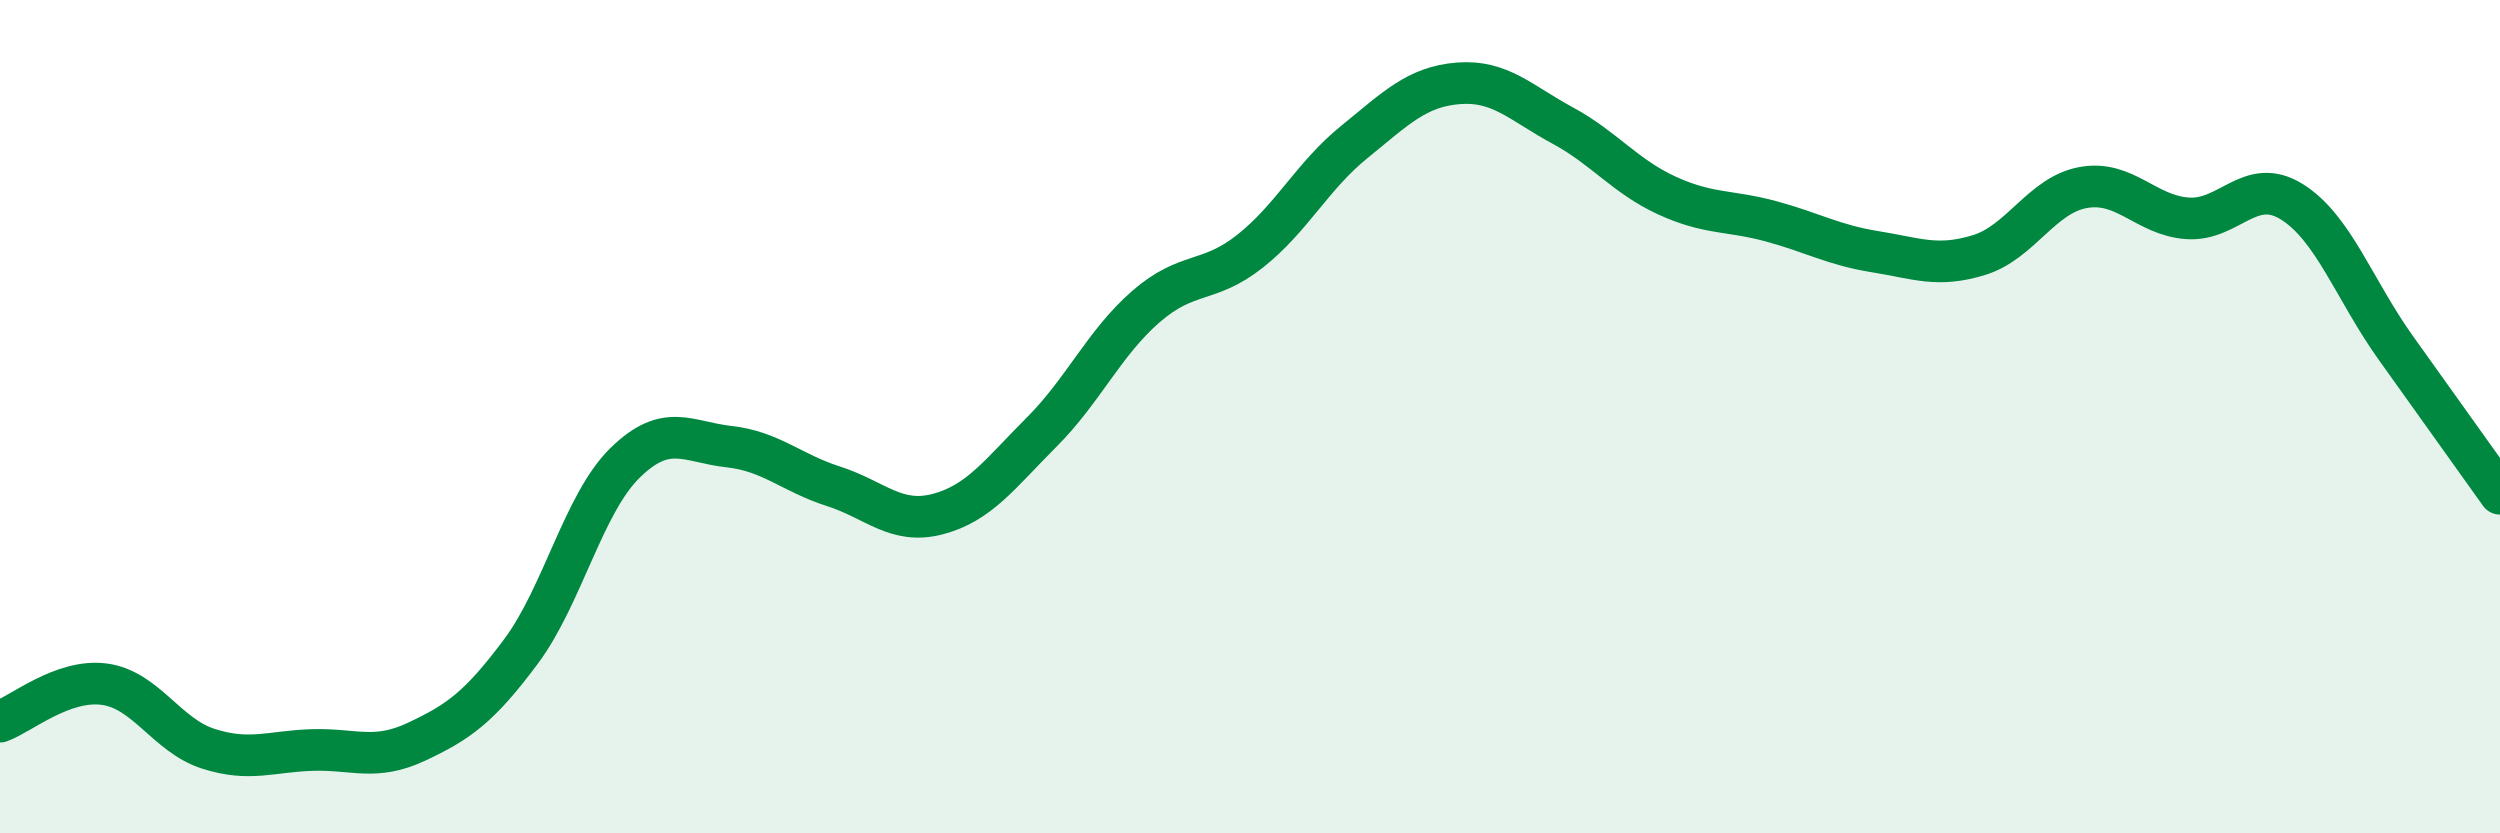
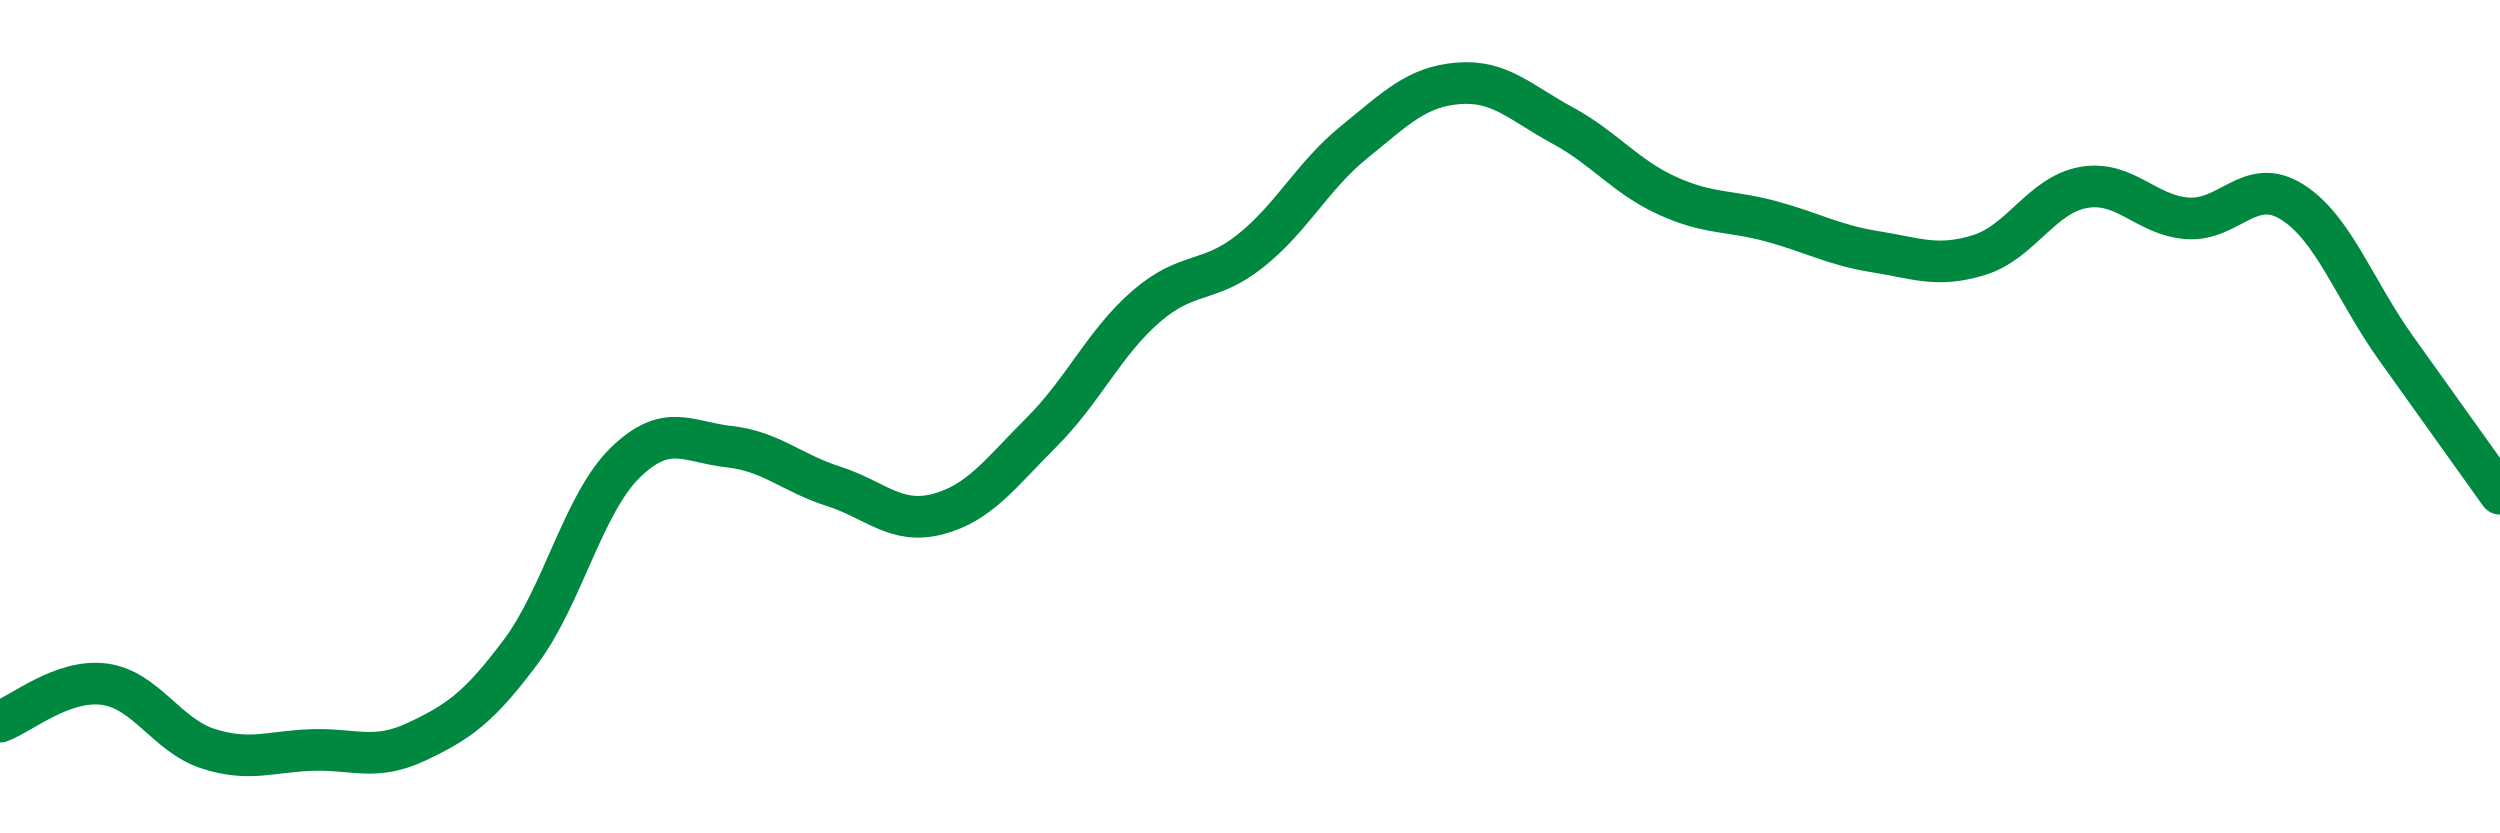
<svg xmlns="http://www.w3.org/2000/svg" width="60" height="20" viewBox="0 0 60 20">
-   <path d="M 0,17.32 C 0.5,17.14 1.5,16.29 2.5,16.42 C 3.5,16.55 4,17.65 5,17.97 C 6,18.29 6.5,18.03 7.5,18 C 8.5,17.97 9,18.27 10,17.8 C 11,17.33 11.5,16.98 12.5,15.64 C 13.5,14.3 14,12.09 15,11.11 C 16,10.13 16.5,10.61 17.5,10.72 C 18.5,10.83 19,11.35 20,11.67 C 21,11.99 21.5,12.6 22.5,12.34 C 23.5,12.08 24,11.37 25,10.37 C 26,9.37 26.5,8.23 27.5,7.36 C 28.5,6.49 29,6.82 30,6.03 C 31,5.24 31.5,4.22 32.5,3.41 C 33.5,2.6 34,2.08 35,2 C 36,1.92 36.5,2.47 37.5,3.01 C 38.5,3.55 39,4.23 40,4.69 C 41,5.15 41.5,5.04 42.5,5.31 C 43.5,5.58 44,5.88 45,6.04 C 46,6.2 46.5,6.43 47.5,6.12 C 48.5,5.81 49,4.68 50,4.5 C 51,4.32 51.5,5.17 52.5,5.24 C 53.5,5.31 54,4.22 55,4.84 C 56,5.46 56.5,6.95 57.5,8.35 C 58.5,9.75 59.5,11.15 60,11.85L60 20L0 20Z" fill="#008740" opacity="0.1" stroke-linecap="round" stroke-linejoin="round" />
  <path d="M 0,17.32 C 0.5,17.14 1.5,16.29 2.5,16.42 C 3.5,16.55 4,17.65 5,17.97 C 6,18.29 6.5,18.03 7.5,18 C 8.5,17.97 9,18.27 10,17.8 C 11,17.33 11.5,16.98 12.5,15.64 C 13.5,14.3 14,12.09 15,11.11 C 16,10.13 16.5,10.61 17.5,10.72 C 18.5,10.83 19,11.35 20,11.67 C 21,11.99 21.5,12.6 22.5,12.34 C 23.5,12.08 24,11.37 25,10.37 C 26,9.37 26.5,8.23 27.5,7.36 C 28.5,6.49 29,6.82 30,6.03 C 31,5.24 31.5,4.22 32.5,3.41 C 33.5,2.6 34,2.08 35,2 C 36,1.92 36.5,2.47 37.5,3.01 C 38.5,3.55 39,4.23 40,4.69 C 41,5.15 41.5,5.04 42.5,5.31 C 43.5,5.58 44,5.88 45,6.04 C 46,6.2 46.5,6.43 47.5,6.12 C 48.5,5.81 49,4.68 50,4.5 C 51,4.32 51.5,5.17 52.5,5.24 C 53.5,5.31 54,4.22 55,4.84 C 56,5.46 56.5,6.95 57.5,8.35 C 58.5,9.75 59.5,11.15 60,11.85" stroke="#008740" stroke-width="1" fill="none" stroke-linecap="round" stroke-linejoin="round" />
</svg>